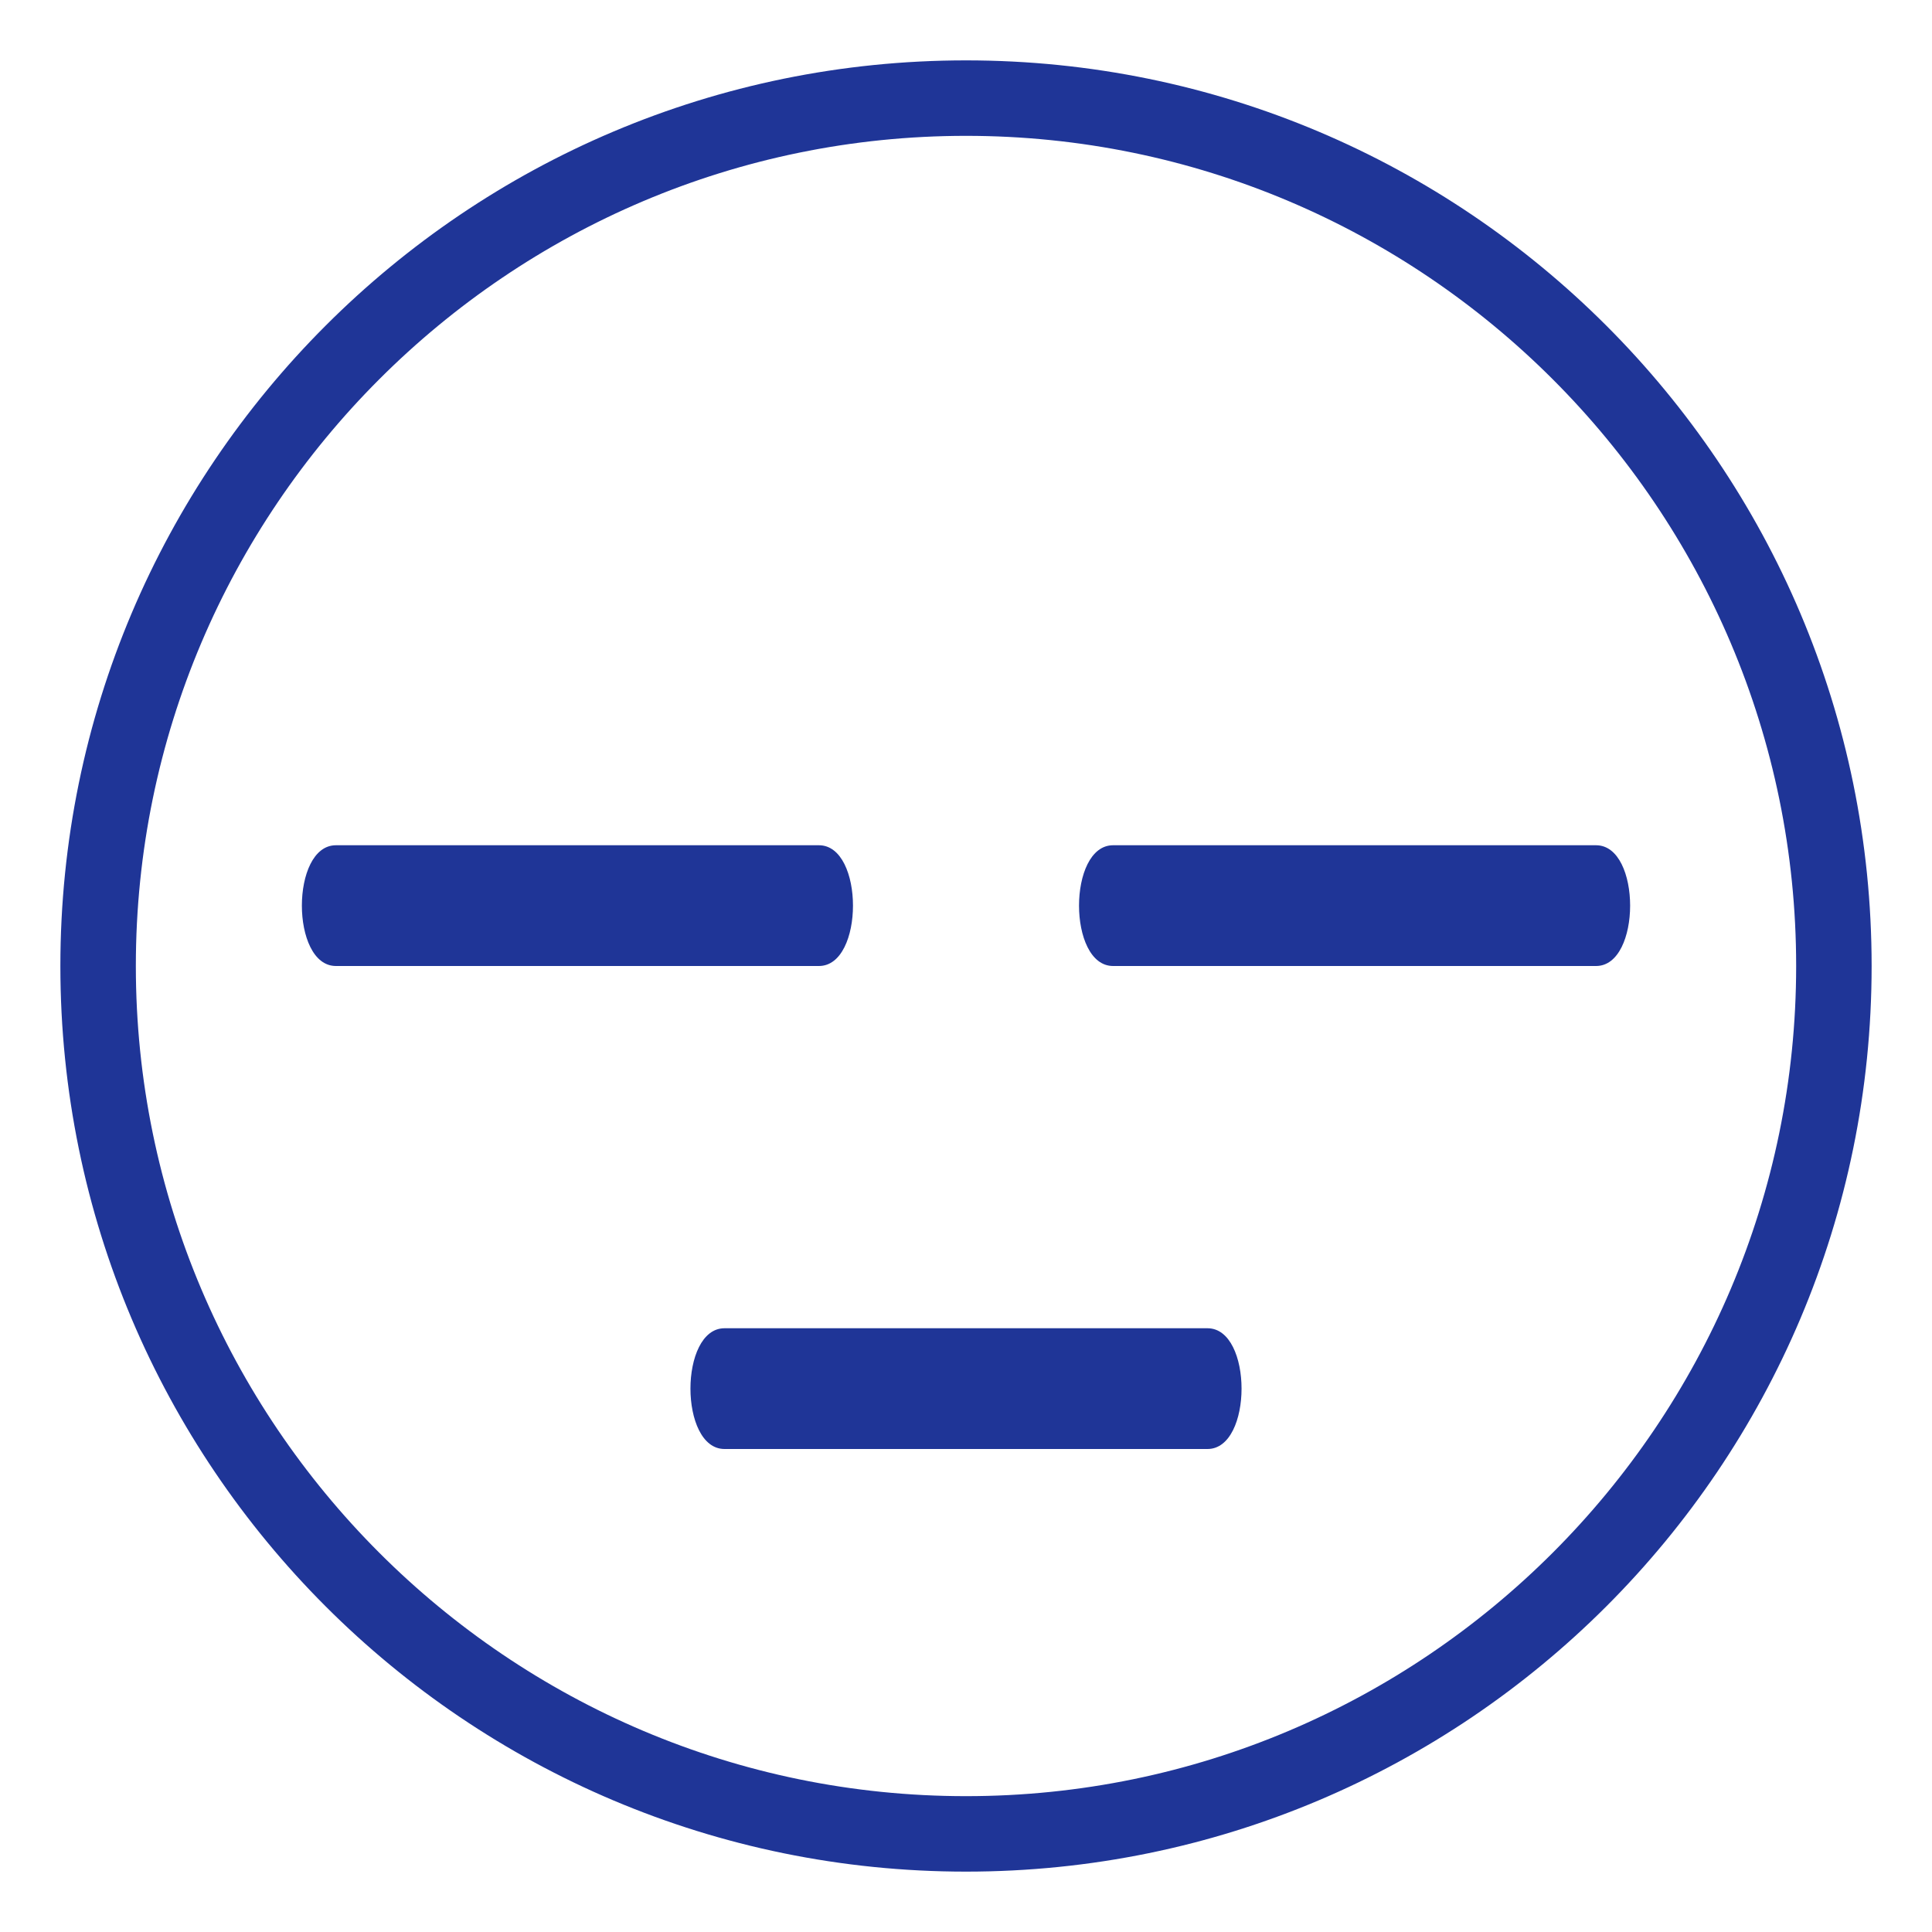
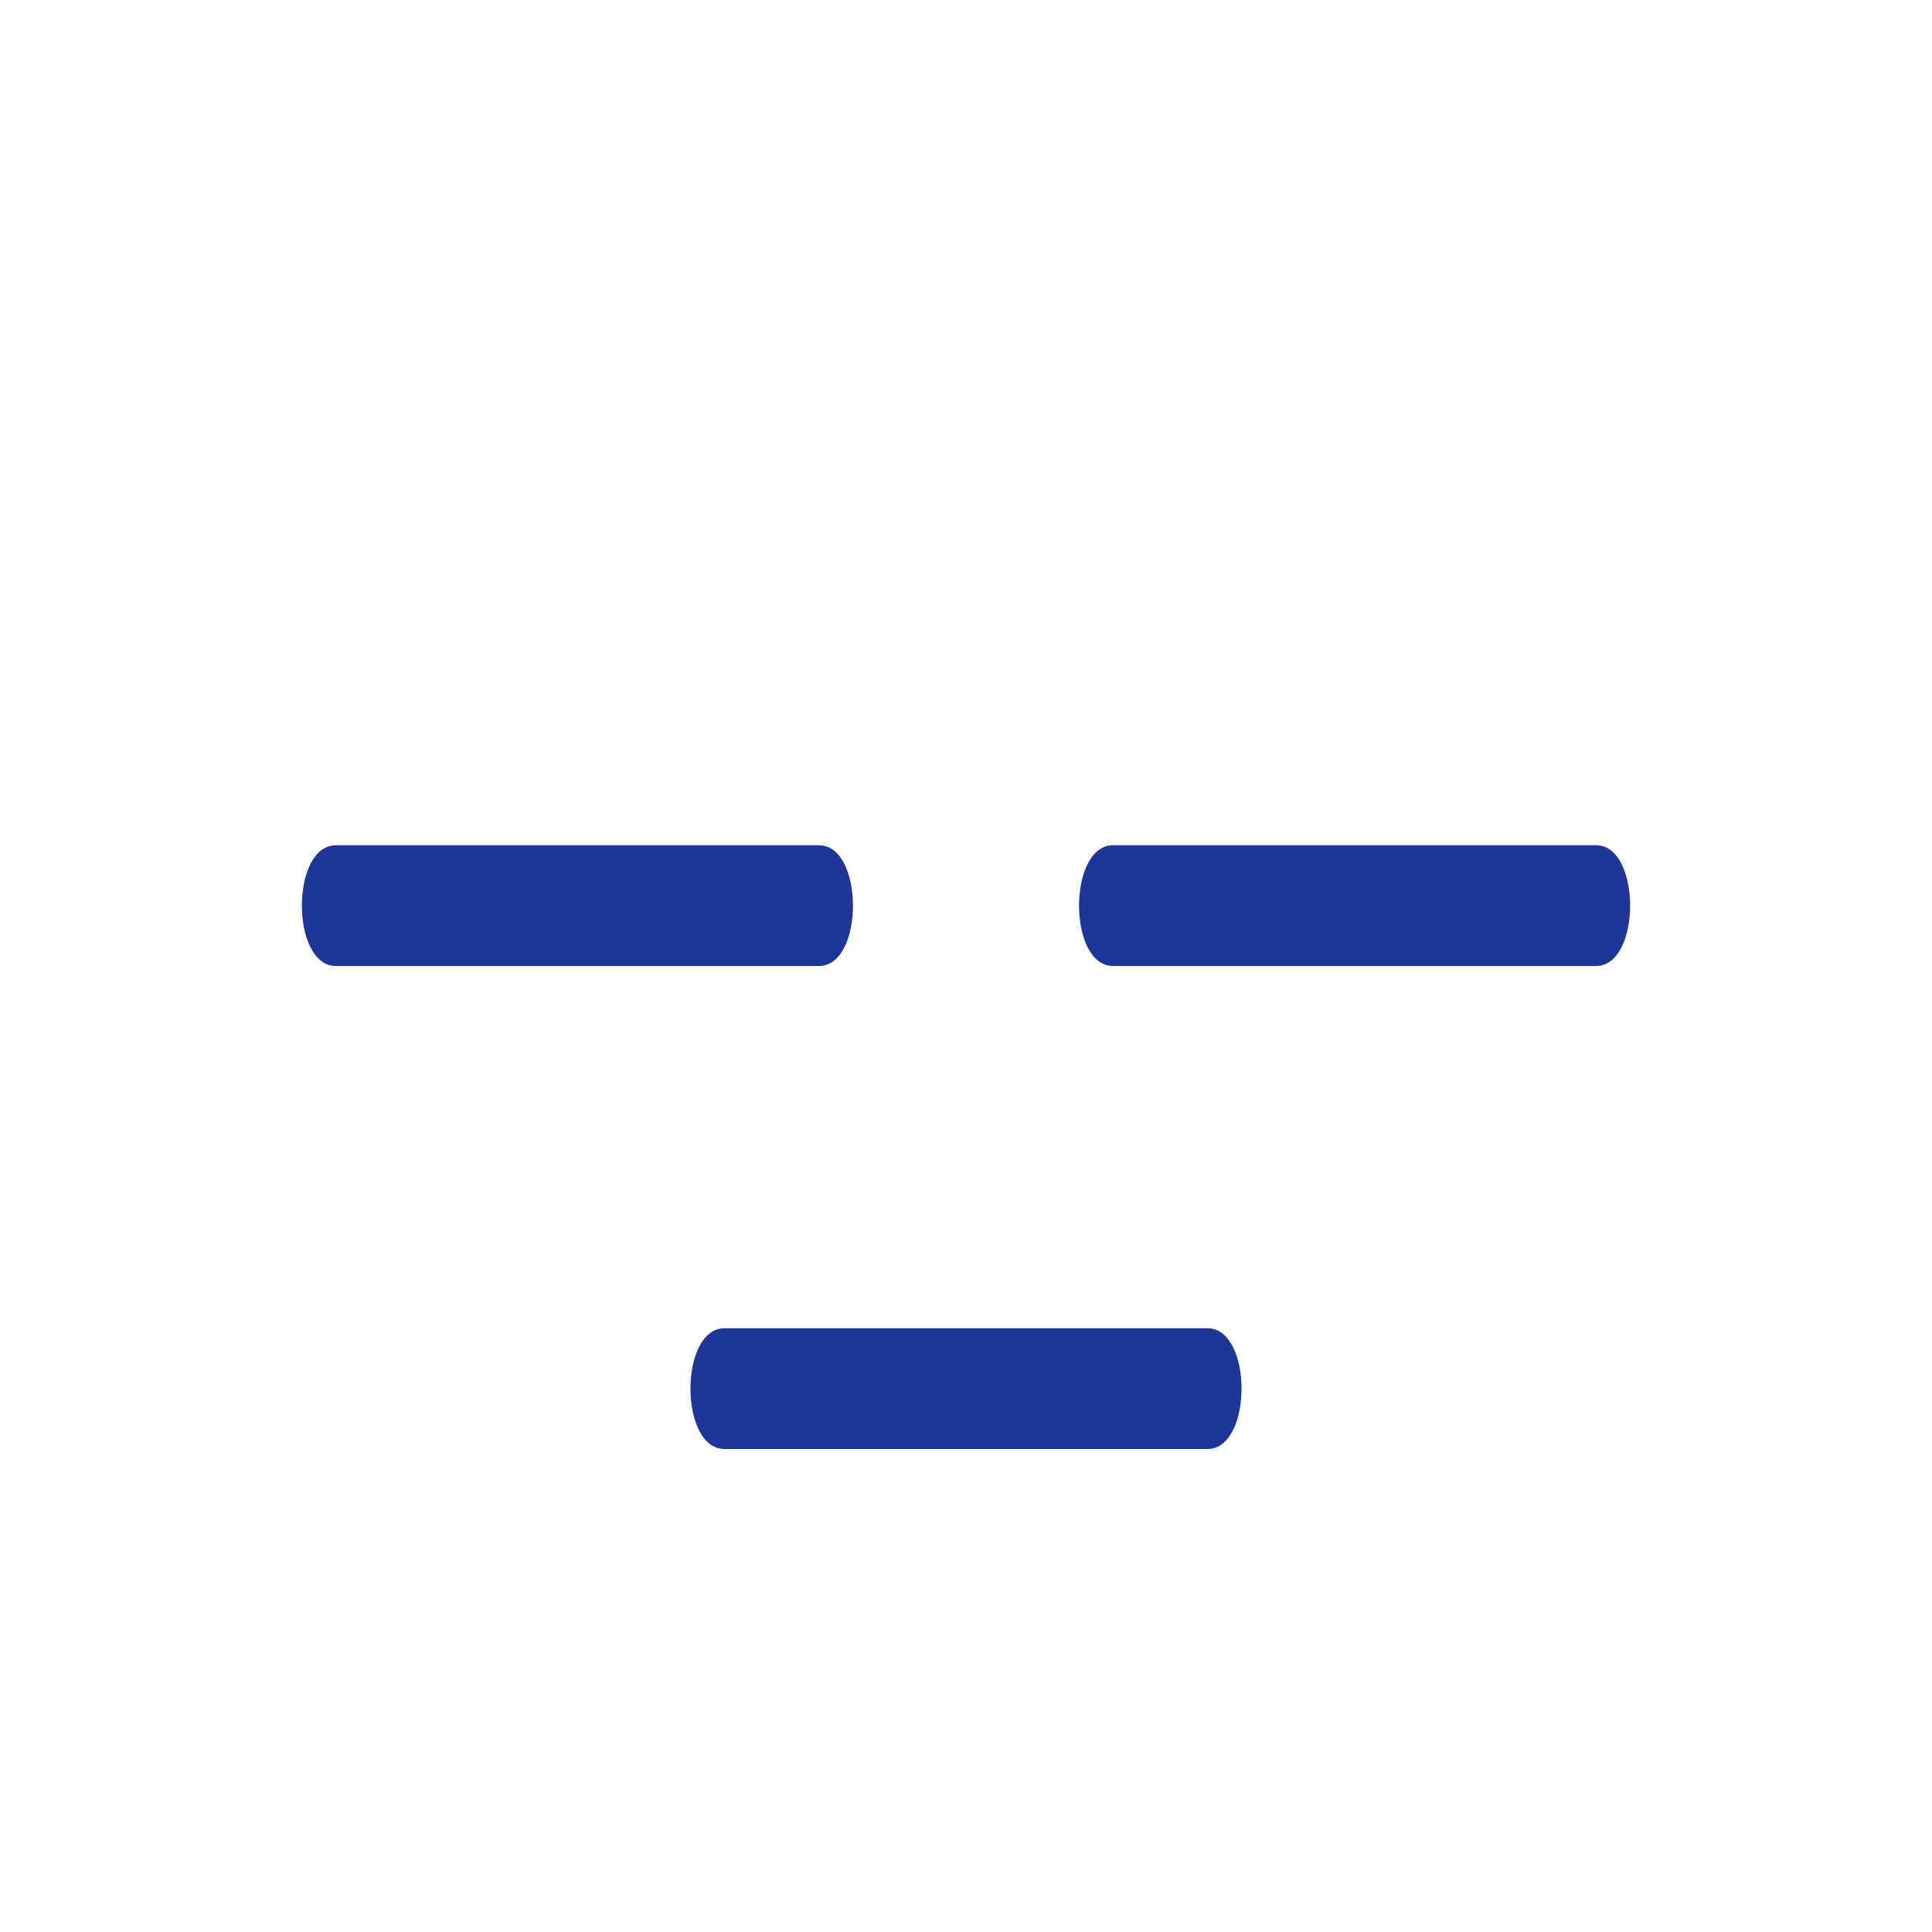
<svg xmlns="http://www.w3.org/2000/svg" fill="#1F3597" preserveAspectRatio="xMidYMid meet" class="iconify iconify--emojione-monotone" aria-hidden="true" viewBox="0 0 64 64" height="800px" width="800px">
  <g stroke-width="0" id="SVGRepo_bgCarrier" />
  <g stroke-linejoin="round" stroke-linecap="round" id="SVGRepo_tracerCarrier" />
  <g id="SVGRepo_iconCarrier">
-     <path fill="#1F3597" d="M32 2C15.432 2 2 15.432 2 32s13.432 30 30 30c16.566 0 30-13.432 30-30S48.566 2 32 2zm0 57.5C16.836 59.5 4.5 47.164 4.5 32S16.836 4.5 32 4.5c15.163 0 27.5 12.336 27.5 27.5S47.163 59.5 32 59.5z" />
    <path fill="#1F3597" d="M40 44H24c-1.504 0-1.504 4 0 4h16c1.504 0 1.504-4 0-4" />
    <path fill="#1F3597" d="M27.128 28h-16c-1.504 0-1.504 4 0 4h16c1.504 0 1.504-4 0-4" />
    <path fill="#1F3597" d="M52.872 28h-16c-1.504 0-1.504 4 0 4h16c1.504 0 1.504-4 0-4" />
  </g>
</svg>